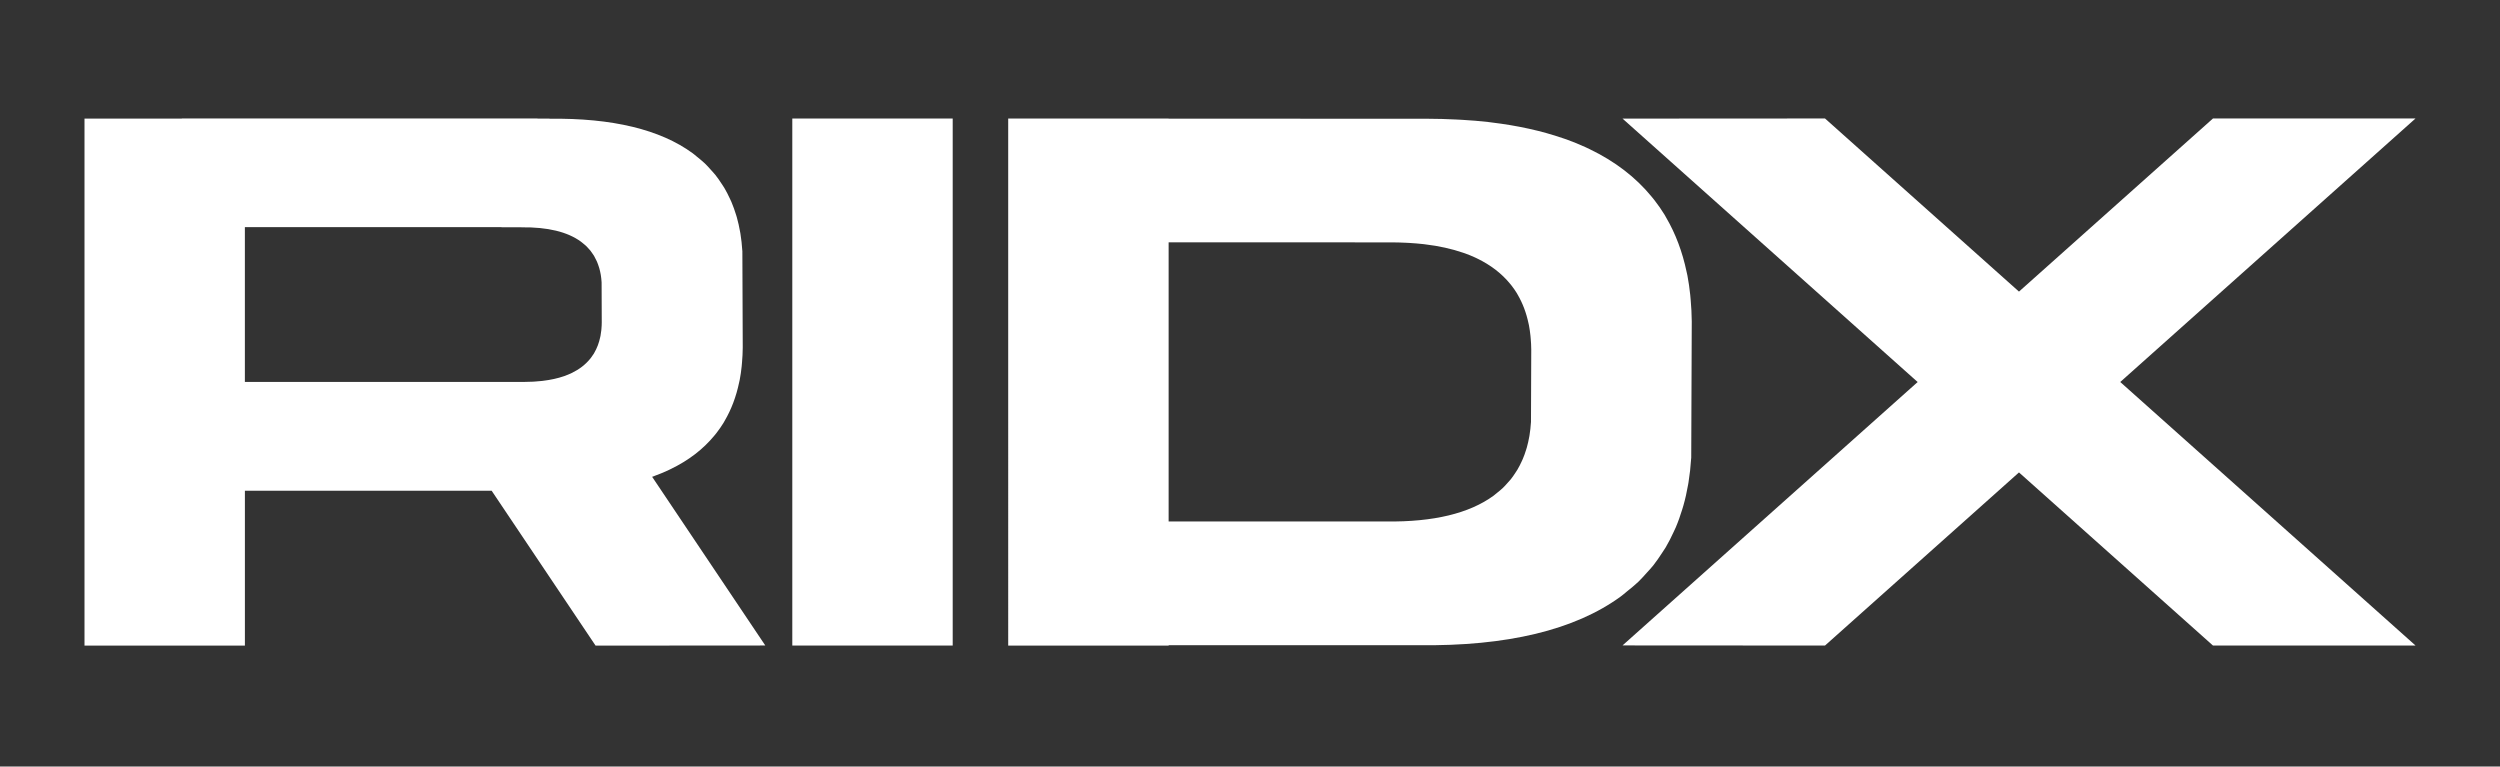
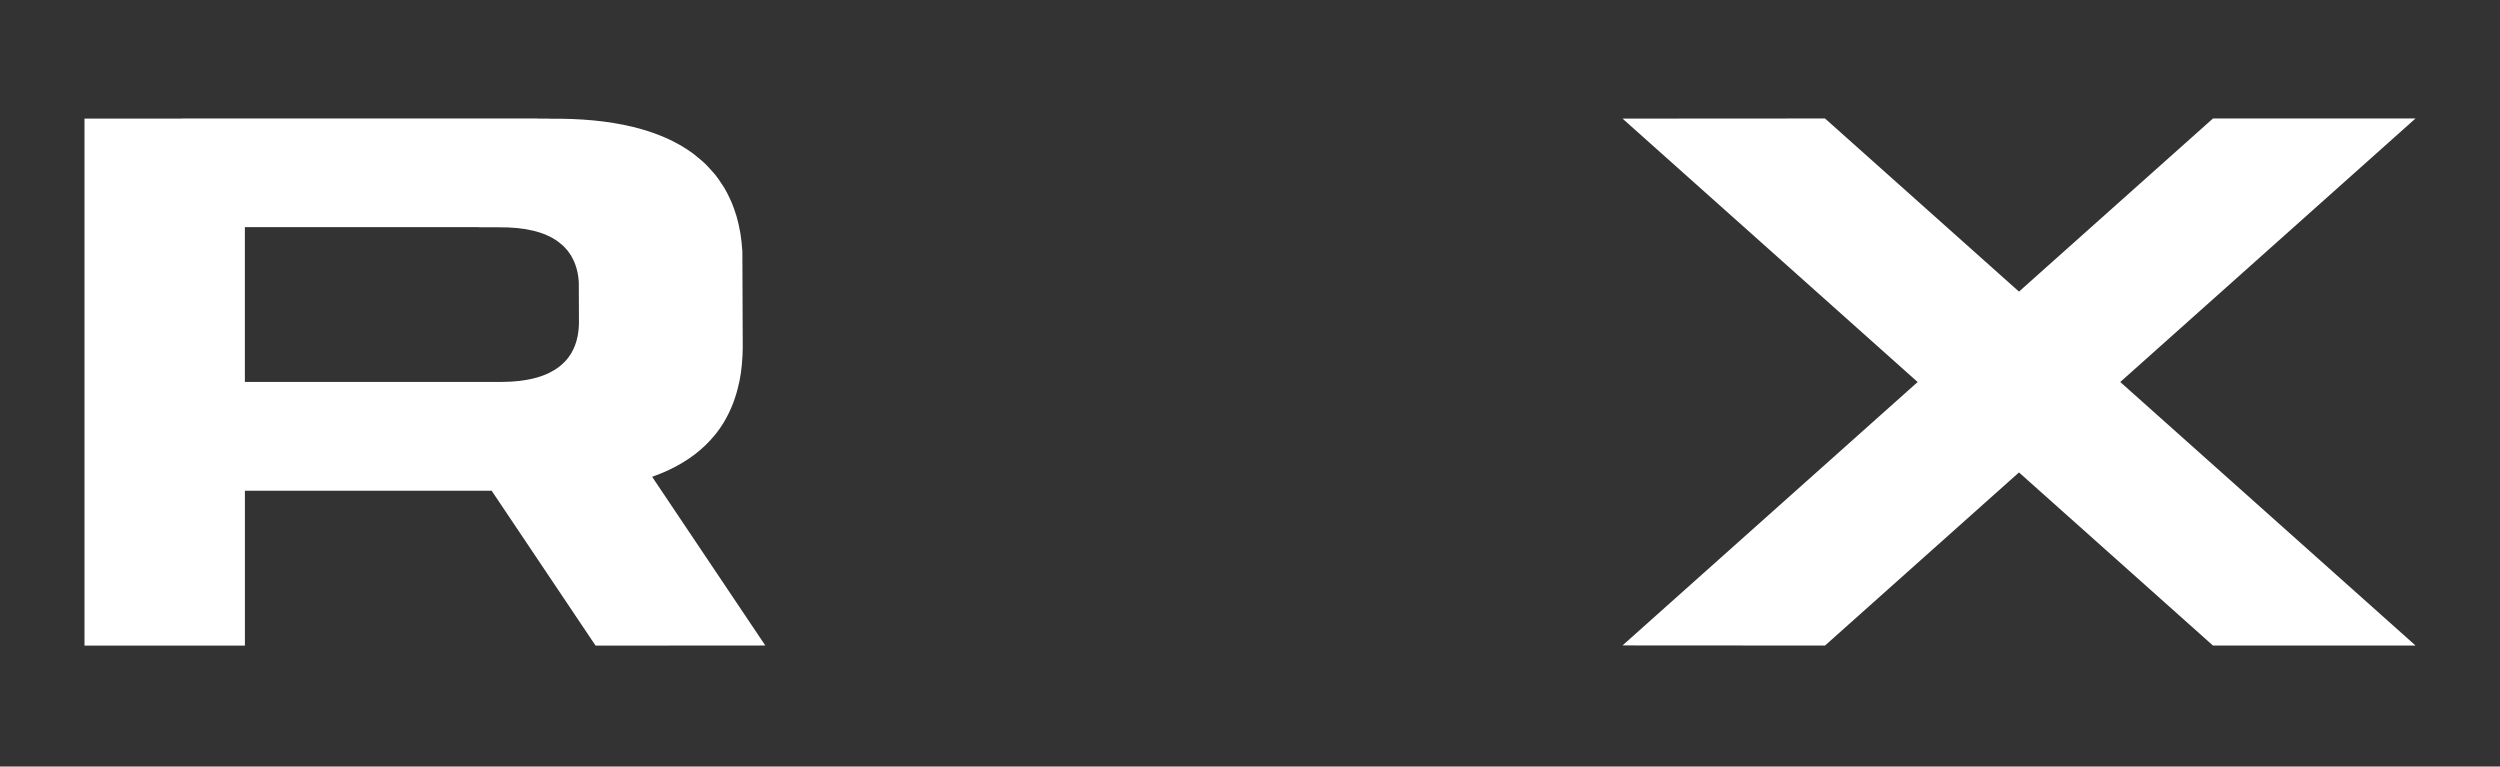
<svg xmlns="http://www.w3.org/2000/svg" id="_Слой_1" data-name="Слой 1" viewBox="0 0 1000 306.62">
  <rect x="0" y="0" width="1000" height="306.62" fill="#333333" stroke="none" />
  <defs>
    <style> .cls-1 { fill: #fff; } </style>
  </defs>
-   <path class="cls-1" d="M261.77,190.41c-.3,.11-.61,.21-.92,.31l45.27,67.48-67.89,.05-41.57-61.96H97.96v61.96H33.8V47.43h38.93v-.05H215.01v.05h4.79v.07c25.1-.33,44.27,4.31,57.22,13.76,.64,.46,1.2,.97,1.8,1.46,1.07,.87,2.15,1.72,3.13,2.66,.86,.81,1.63,1.7,2.41,2.57,.61,.69,1.25,1.34,1.82,2.06,.9,1.12,1.69,2.31,2.48,3.51,.35,.54,.73,1.06,1.06,1.62,.83,1.4,1.57,2.87,2.26,4.36,.19,.43,.41,.84,.59,1.28,.71,1.66,1.31,3.39,1.86,5.16,.1,.33,.21,.65,.3,.98,.54,1.9,.97,3.88,1.33,5.92,.04,.24,.09,.48,.13,.73,.34,2.14,.59,4.35,.73,6.63,0,.09,.03,.18,.03,.26l.15,38.57c-.01,2.04-.13,4-.29,5.94-.05,.5-.08,1.02-.13,1.51-.19,1.87-.45,3.69-.79,5.46-.07,.36-.16,.71-.24,1.08-1.18,5.65-3.11,10.76-5.78,15.32-.15,.27-.3,.55-.46,.81-.85,1.39-1.79,2.72-2.78,4.01-.26,.34-.54,.67-.81,1-4.53,5.53-10.39,10.03-17.59,13.5-.4,.2-.79,.39-1.2,.58-1.69,.77-3.44,1.49-5.27,2.15v.02ZM97.95,90.86v61.91h102.66s9.12,0,9.12,0c1.12,0,2.21-.03,3.28-.09,.26-.01,.5-.03,.75-.04,1.04-.07,2.05-.15,3.03-.26,.13-.02,.26-.04,.4-.05,3.1-.37,5.9-.99,8.39-1.85,.15-.05,.3-.09,.44-.15,.76-.28,1.49-.57,2.19-.9,.17-.08,.34-.16,.5-.24,2.98-1.44,5.43-3.32,7.3-5.61,.11-.14,.23-.28,.34-.42,.41-.53,.8-1.09,1.16-1.67,.07-.11,.13-.22,.19-.34,1.11-1.89,1.91-4.01,2.4-6.36,.03-.15,.07-.3,.1-.45,.14-.74,.25-1.49,.33-2.27,.02-.21,.04-.42,.05-.63,.07-.81,.12-1.62,.12-2.47l-.06-16.03s-.01-.07-.01-.11c-.06-.95-.16-1.87-.3-2.76-.02-.1-.03-.2-.05-.3-.15-.85-.34-1.67-.56-2.46-.04-.14-.09-.28-.13-.41-.23-.74-.48-1.46-.77-2.15-.08-.18-.17-.36-.25-.53-.28-.63-.59-1.24-.93-1.82-.13-.23-.29-.44-.44-.67-.33-.5-.66-1-1.03-1.46-.24-.3-.5-.57-.76-.85-.33-.36-.65-.73-1-1.07-.41-.39-.86-.75-1.31-1.1-.25-.2-.48-.42-.75-.6-5.38-3.93-13.34-5.85-23.77-5.72v-.03h-7.97s0-.05,0-.05H97.95Z" />
-   <path class="cls-1" d="M316.92,258.22V47.41h64.16v210.81h-64.16Z" />
-   <path class="cls-1" d="M467.44,258.23h-64.16V47.41h64.16v.05l103.72,.04c3.83,0,7.52,.13,11.16,.3,.85,.04,1.69,.09,2.53,.13,3.52,.21,6.97,.48,10.3,.86,.47,.05,.92,.13,1.39,.18,10.56,1.27,20.09,3.38,28.59,6.31,.5,.17,1.02,.33,1.52,.51,2.59,.94,5.07,1.96,7.47,3.05,.58,.26,1.14,.54,1.71,.81,10.18,4.9,18.49,11.28,24.89,19.11,.38,.47,.77,.94,1.14,1.42,1.41,1.82,2.73,3.7,3.94,5.68,.23,.38,.43,.77,.65,1.15,3.77,6.46,6.5,13.69,8.18,21.69,.11,.51,.24,1.01,.34,1.53,.48,2.5,.84,5.08,1.12,7.73,.07,.71,.13,1.43,.19,2.15,.23,2.74,.4,5.52,.42,8.41l-.21,54.59c0,.13-.03,.24-.04,.37-.21,3.23-.55,6.36-1.04,9.39-.06,.34-.12,.69-.18,1.04-.5,2.88-1.12,5.68-1.89,8.37-.13,.47-.28,.93-.42,1.39-.77,2.51-1.62,4.96-2.62,7.3-.26,.62-.56,1.2-.84,1.81-.98,2.13-2.02,4.2-3.19,6.18-.47,.79-1,1.53-1.5,2.3-1.12,1.7-2.25,3.39-3.51,4.97-.81,1.01-1.71,1.95-2.58,2.91-1.12,1.23-2.2,2.49-3.41,3.64-1.39,1.32-2.92,2.53-4.44,3.76-.86,.69-1.65,1.42-2.55,2.07-18.33,13.37-45.46,19.94-80.99,19.47h-99.82v.13Zm89.14-161.28l-89.13-.02v111.66h87.06c18.84,.24,33.23-3.23,42.94-10.33,.48-.34,.89-.73,1.35-1.1,.81-.65,1.62-1.29,2.35-1.99,.65-.61,1.22-1.28,1.81-1.93,.46-.51,.94-1,1.37-1.54,.67-.84,1.27-1.73,1.86-2.64,.26-.4,.55-.8,.79-1.22,.62-1.05,1.18-2.15,1.69-3.28,.15-.32,.3-.63,.44-.96,.53-1.24,.99-2.54,1.39-3.87,.08-.25,.16-.49,.23-.74,.4-1.43,.73-2.91,1-4.44,.03-.18,.07-.36,.09-.55,.26-1.6,.44-3.26,.55-4.98,0-.07,.02-.13,.02-.19l.11-28.94c-.01-1.53-.1-3.01-.22-4.46-.03-.38-.06-.76-.1-1.14-.15-1.41-.34-2.78-.59-4.1-.05-.28-.12-.54-.18-.81-.89-4.24-2.34-8.08-4.34-11.5-.11-.2-.22-.42-.34-.61-.64-1.04-1.34-2.04-2.09-3.01-.2-.26-.4-.5-.61-.75-3.39-4.14-7.79-7.52-13.2-10.13-.3-.14-.6-.29-.91-.43-1.26-.58-2.58-1.12-3.95-1.61-.26-.09-.54-.18-.81-.27-4.51-1.55-9.56-2.67-15.17-3.34-.25-.03-.48-.07-.73-.09-1.76-.2-3.59-.34-5.46-.46-.44-.03-.89-.05-1.35-.07-1.92-.09-3.89-.16-5.92-.16h0Z" />
+   <path class="cls-1" d="M261.77,190.41c-.3,.11-.61,.21-.92,.31l45.27,67.48-67.89,.05-41.57-61.96H97.96v61.96H33.8V47.43h38.93v-.05H215.01v.05h4.79v.07c25.1-.33,44.27,4.31,57.22,13.76,.64,.46,1.2,.97,1.8,1.46,1.07,.87,2.15,1.72,3.13,2.66,.86,.81,1.63,1.7,2.41,2.57,.61,.69,1.25,1.34,1.82,2.06,.9,1.12,1.69,2.31,2.48,3.51,.35,.54,.73,1.06,1.06,1.62,.83,1.4,1.57,2.87,2.26,4.36,.19,.43,.41,.84,.59,1.28,.71,1.66,1.31,3.39,1.86,5.16,.1,.33,.21,.65,.3,.98,.54,1.9,.97,3.88,1.33,5.92,.04,.24,.09,.48,.13,.73,.34,2.14,.59,4.35,.73,6.63,0,.09,.03,.18,.03,.26l.15,38.57c-.01,2.04-.13,4-.29,5.94-.05,.5-.08,1.02-.13,1.51-.19,1.87-.45,3.69-.79,5.46-.07,.36-.16,.71-.24,1.08-1.18,5.65-3.11,10.76-5.78,15.32-.15,.27-.3,.55-.46,.81-.85,1.39-1.79,2.72-2.78,4.01-.26,.34-.54,.67-.81,1-4.53,5.53-10.39,10.03-17.59,13.5-.4,.2-.79,.39-1.2,.58-1.69,.77-3.44,1.49-5.27,2.15v.02ZM97.95,90.86v61.91h102.66c1.12,0,2.21-.03,3.28-.09,.26-.01,.5-.03,.75-.04,1.04-.07,2.05-.15,3.03-.26,.13-.02,.26-.04,.4-.05,3.1-.37,5.9-.99,8.39-1.85,.15-.05,.3-.09,.44-.15,.76-.28,1.49-.57,2.19-.9,.17-.08,.34-.16,.5-.24,2.98-1.44,5.43-3.32,7.3-5.61,.11-.14,.23-.28,.34-.42,.41-.53,.8-1.09,1.16-1.67,.07-.11,.13-.22,.19-.34,1.11-1.89,1.91-4.01,2.4-6.36,.03-.15,.07-.3,.1-.45,.14-.74,.25-1.49,.33-2.27,.02-.21,.04-.42,.05-.63,.07-.81,.12-1.62,.12-2.47l-.06-16.03s-.01-.07-.01-.11c-.06-.95-.16-1.87-.3-2.76-.02-.1-.03-.2-.05-.3-.15-.85-.34-1.67-.56-2.46-.04-.14-.09-.28-.13-.41-.23-.74-.48-1.46-.77-2.15-.08-.18-.17-.36-.25-.53-.28-.63-.59-1.24-.93-1.82-.13-.23-.29-.44-.44-.67-.33-.5-.66-1-1.03-1.46-.24-.3-.5-.57-.76-.85-.33-.36-.65-.73-1-1.07-.41-.39-.86-.75-1.31-1.1-.25-.2-.48-.42-.75-.6-5.38-3.93-13.34-5.85-23.77-5.72v-.03h-7.97s0-.05,0-.05H97.95Z" />
  <path class="cls-1" d="M966.2,258.22h-81.01l-77.6-69.25-77.59,69.25-80.99-.05,118.05-105.36-118.05-105.37,80.99-.05,77.59,69.25,77.6-69.25h81.01l-118.1,105.41,118.1,105.4Z" />
</svg>